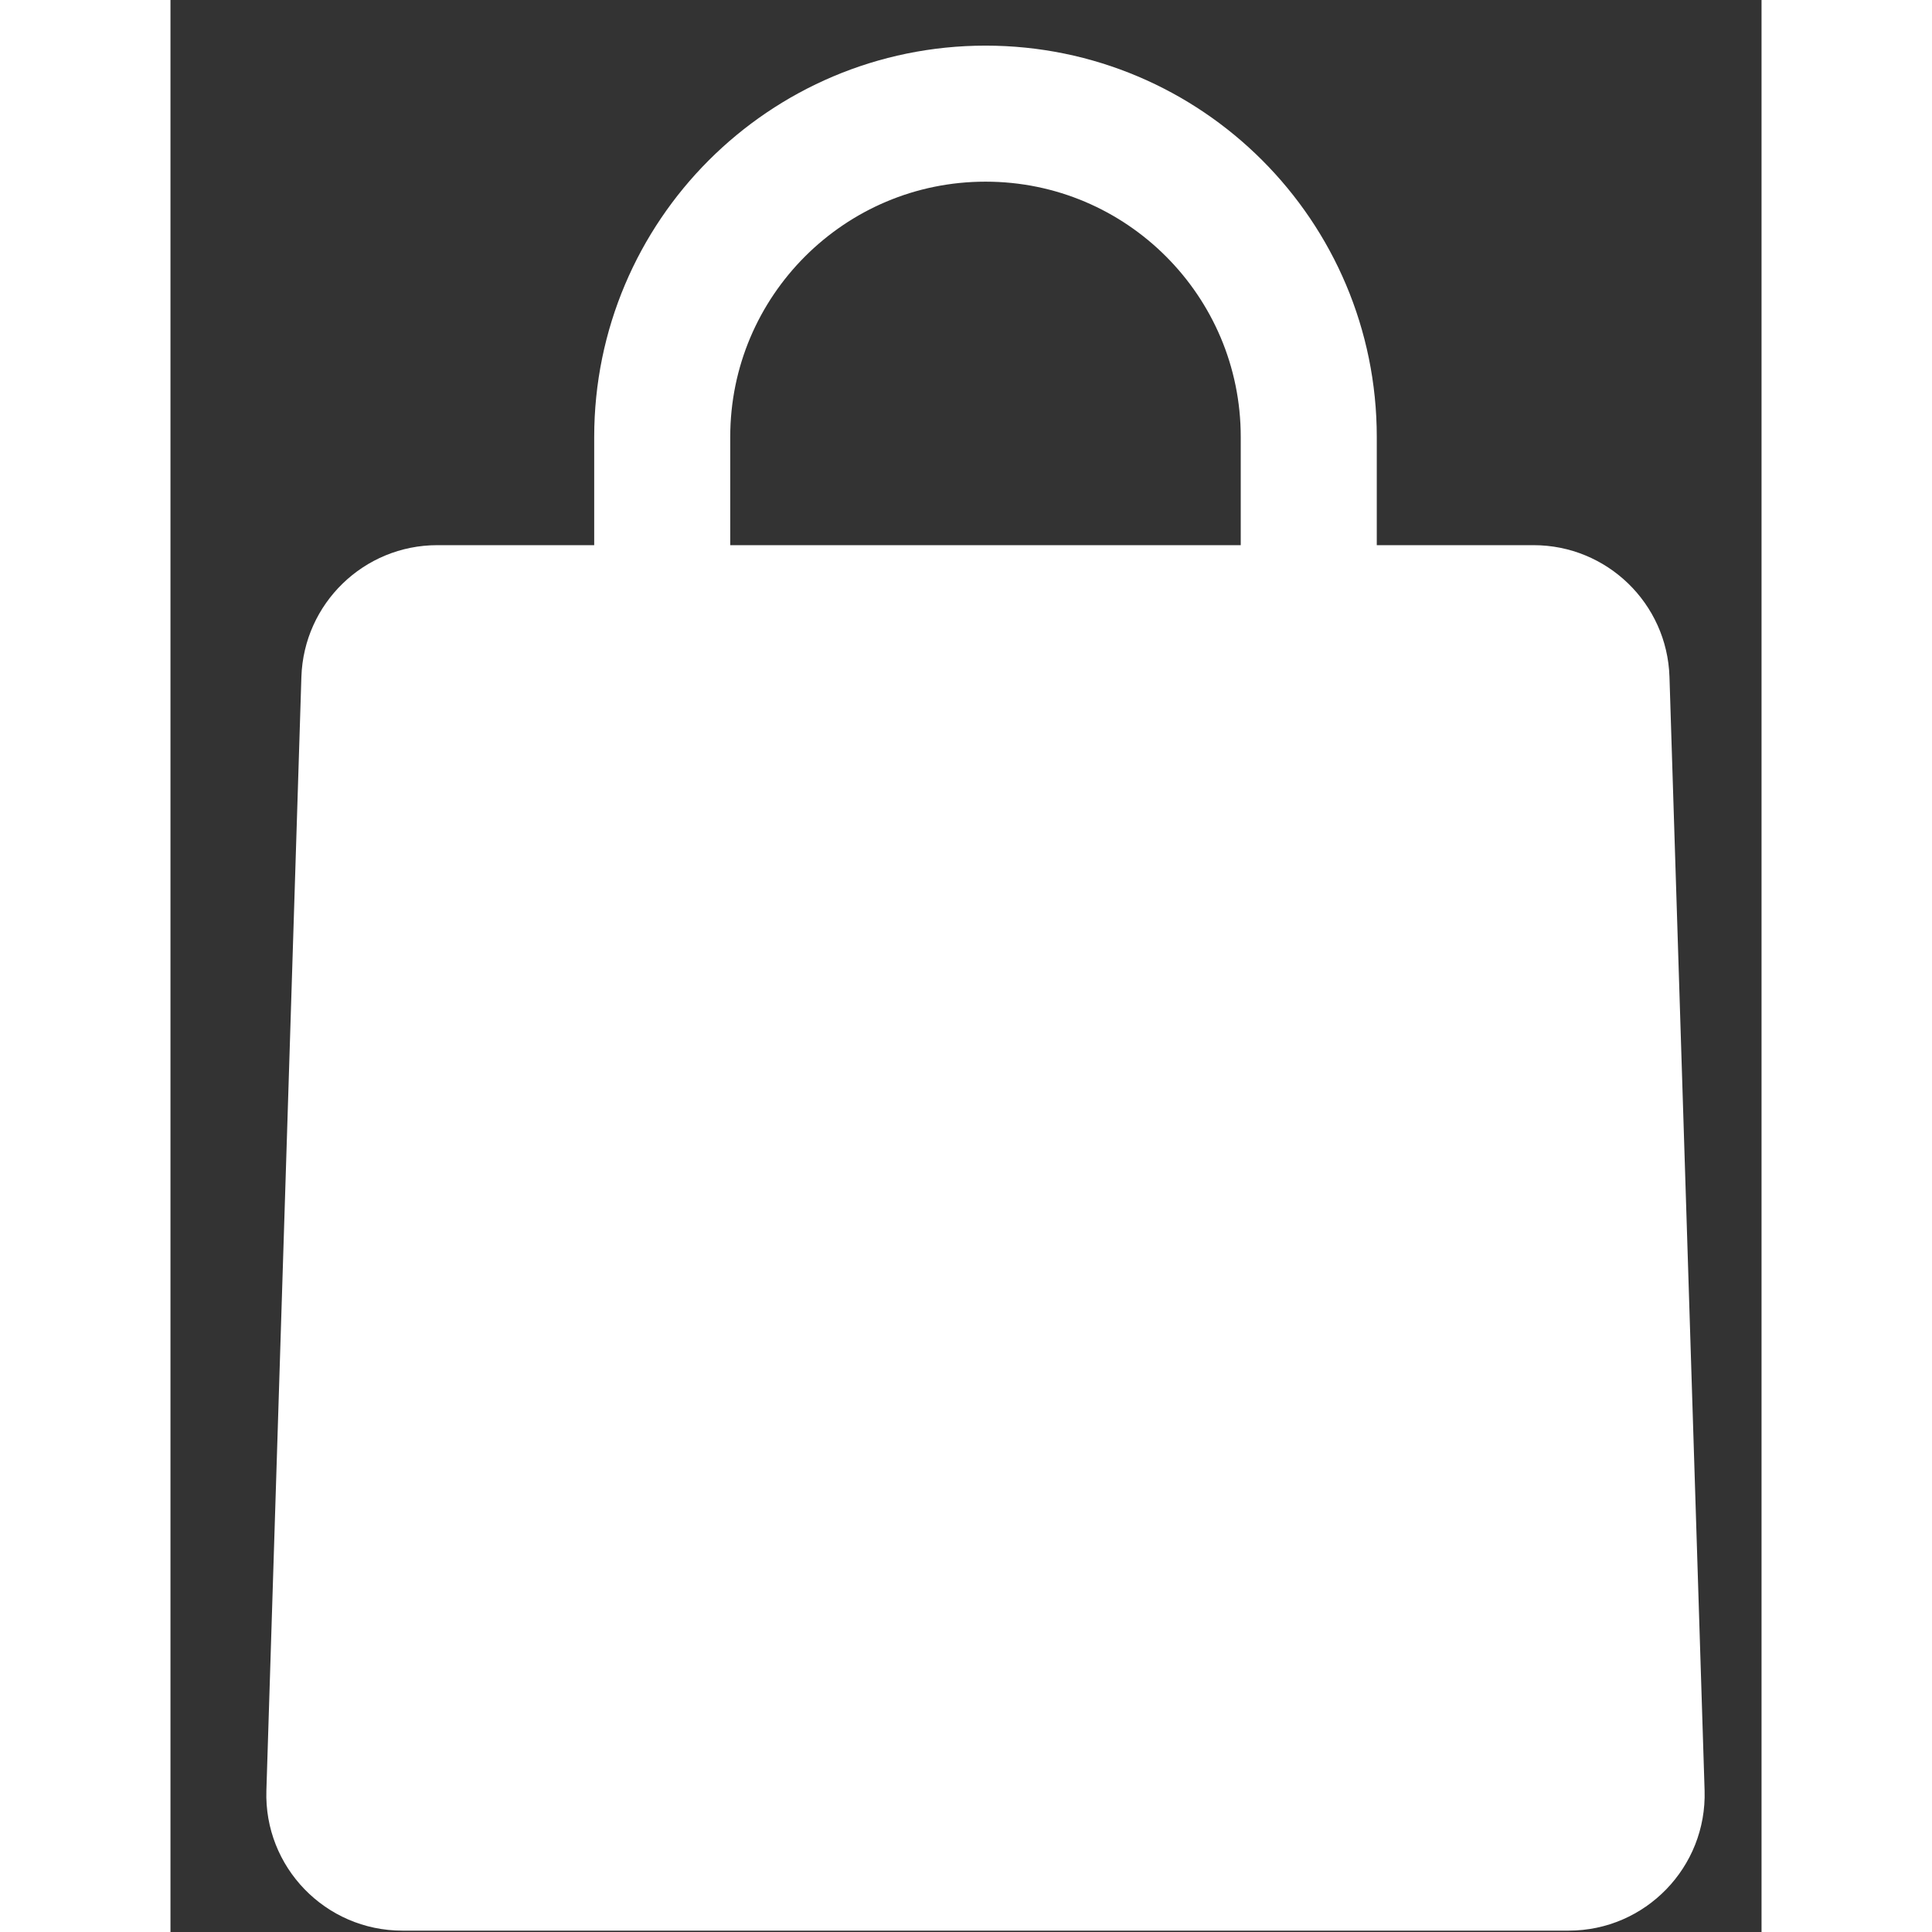
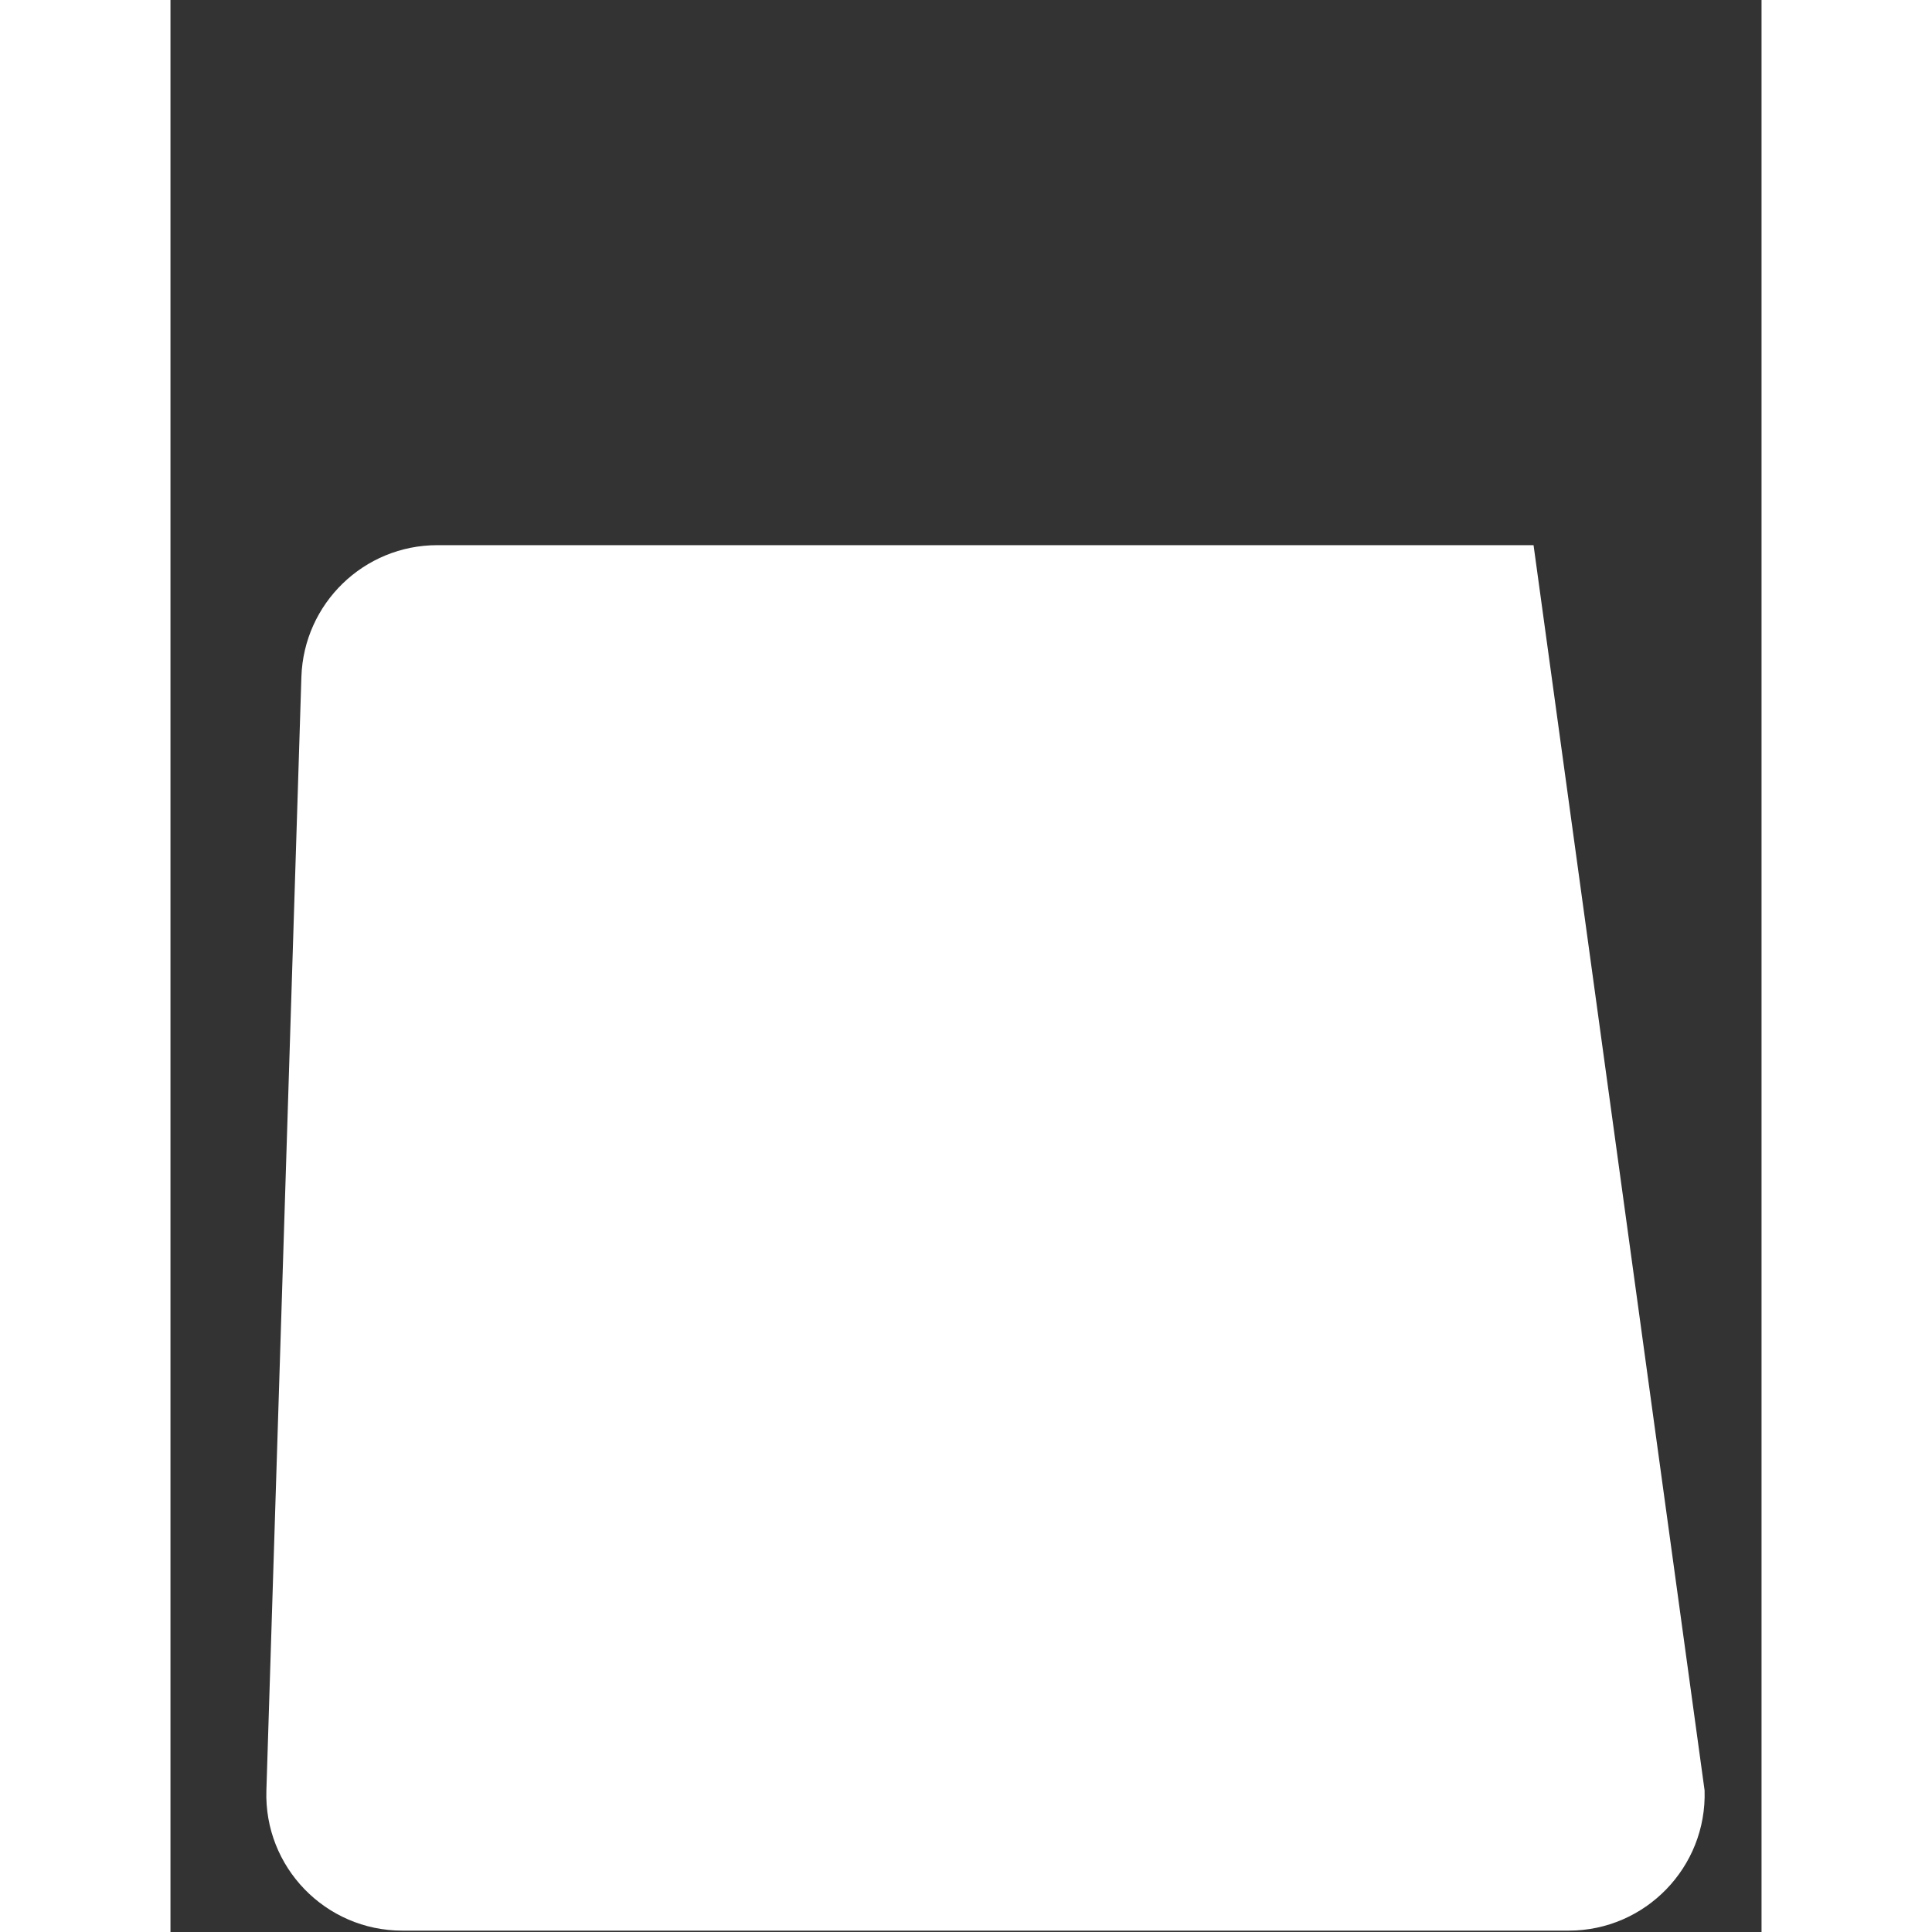
<svg xmlns="http://www.w3.org/2000/svg" width="16" height="16" viewBox="0 0 14 17" fill="none">
  <rect x="0" y="0" width="14" height="17" fill="#333333" stroke="none" />
  <g id="Group 337828">
-     <path id="Rectangle 11962" d="M1.152 5.956C1.173 5.31 1.702 4.797 2.348 4.797H11.994C12.64 4.797 13.17 5.31 13.19 5.956L13.499 15.754C13.52 16.429 12.978 16.988 12.303 16.988H2.04C1.364 16.988 0.822 16.429 0.844 15.754L1.152 5.956Z" fill="white" />
-     <path id="Rectangle 11963" d="M10.016 6.689V3.845C10.016 2.274 8.743 1 7.172 1V1C5.601 1 4.327 2.274 4.327 3.845L4.327 6.689" stroke="white" stroke-width="1.197" />
+     <path id="Rectangle 11962" d="M1.152 5.956C1.173 5.31 1.702 4.797 2.348 4.797H11.994L13.499 15.754C13.52 16.429 12.978 16.988 12.303 16.988H2.04C1.364 16.988 0.822 16.429 0.844 15.754L1.152 5.956Z" fill="white" />
  </g>
</svg>